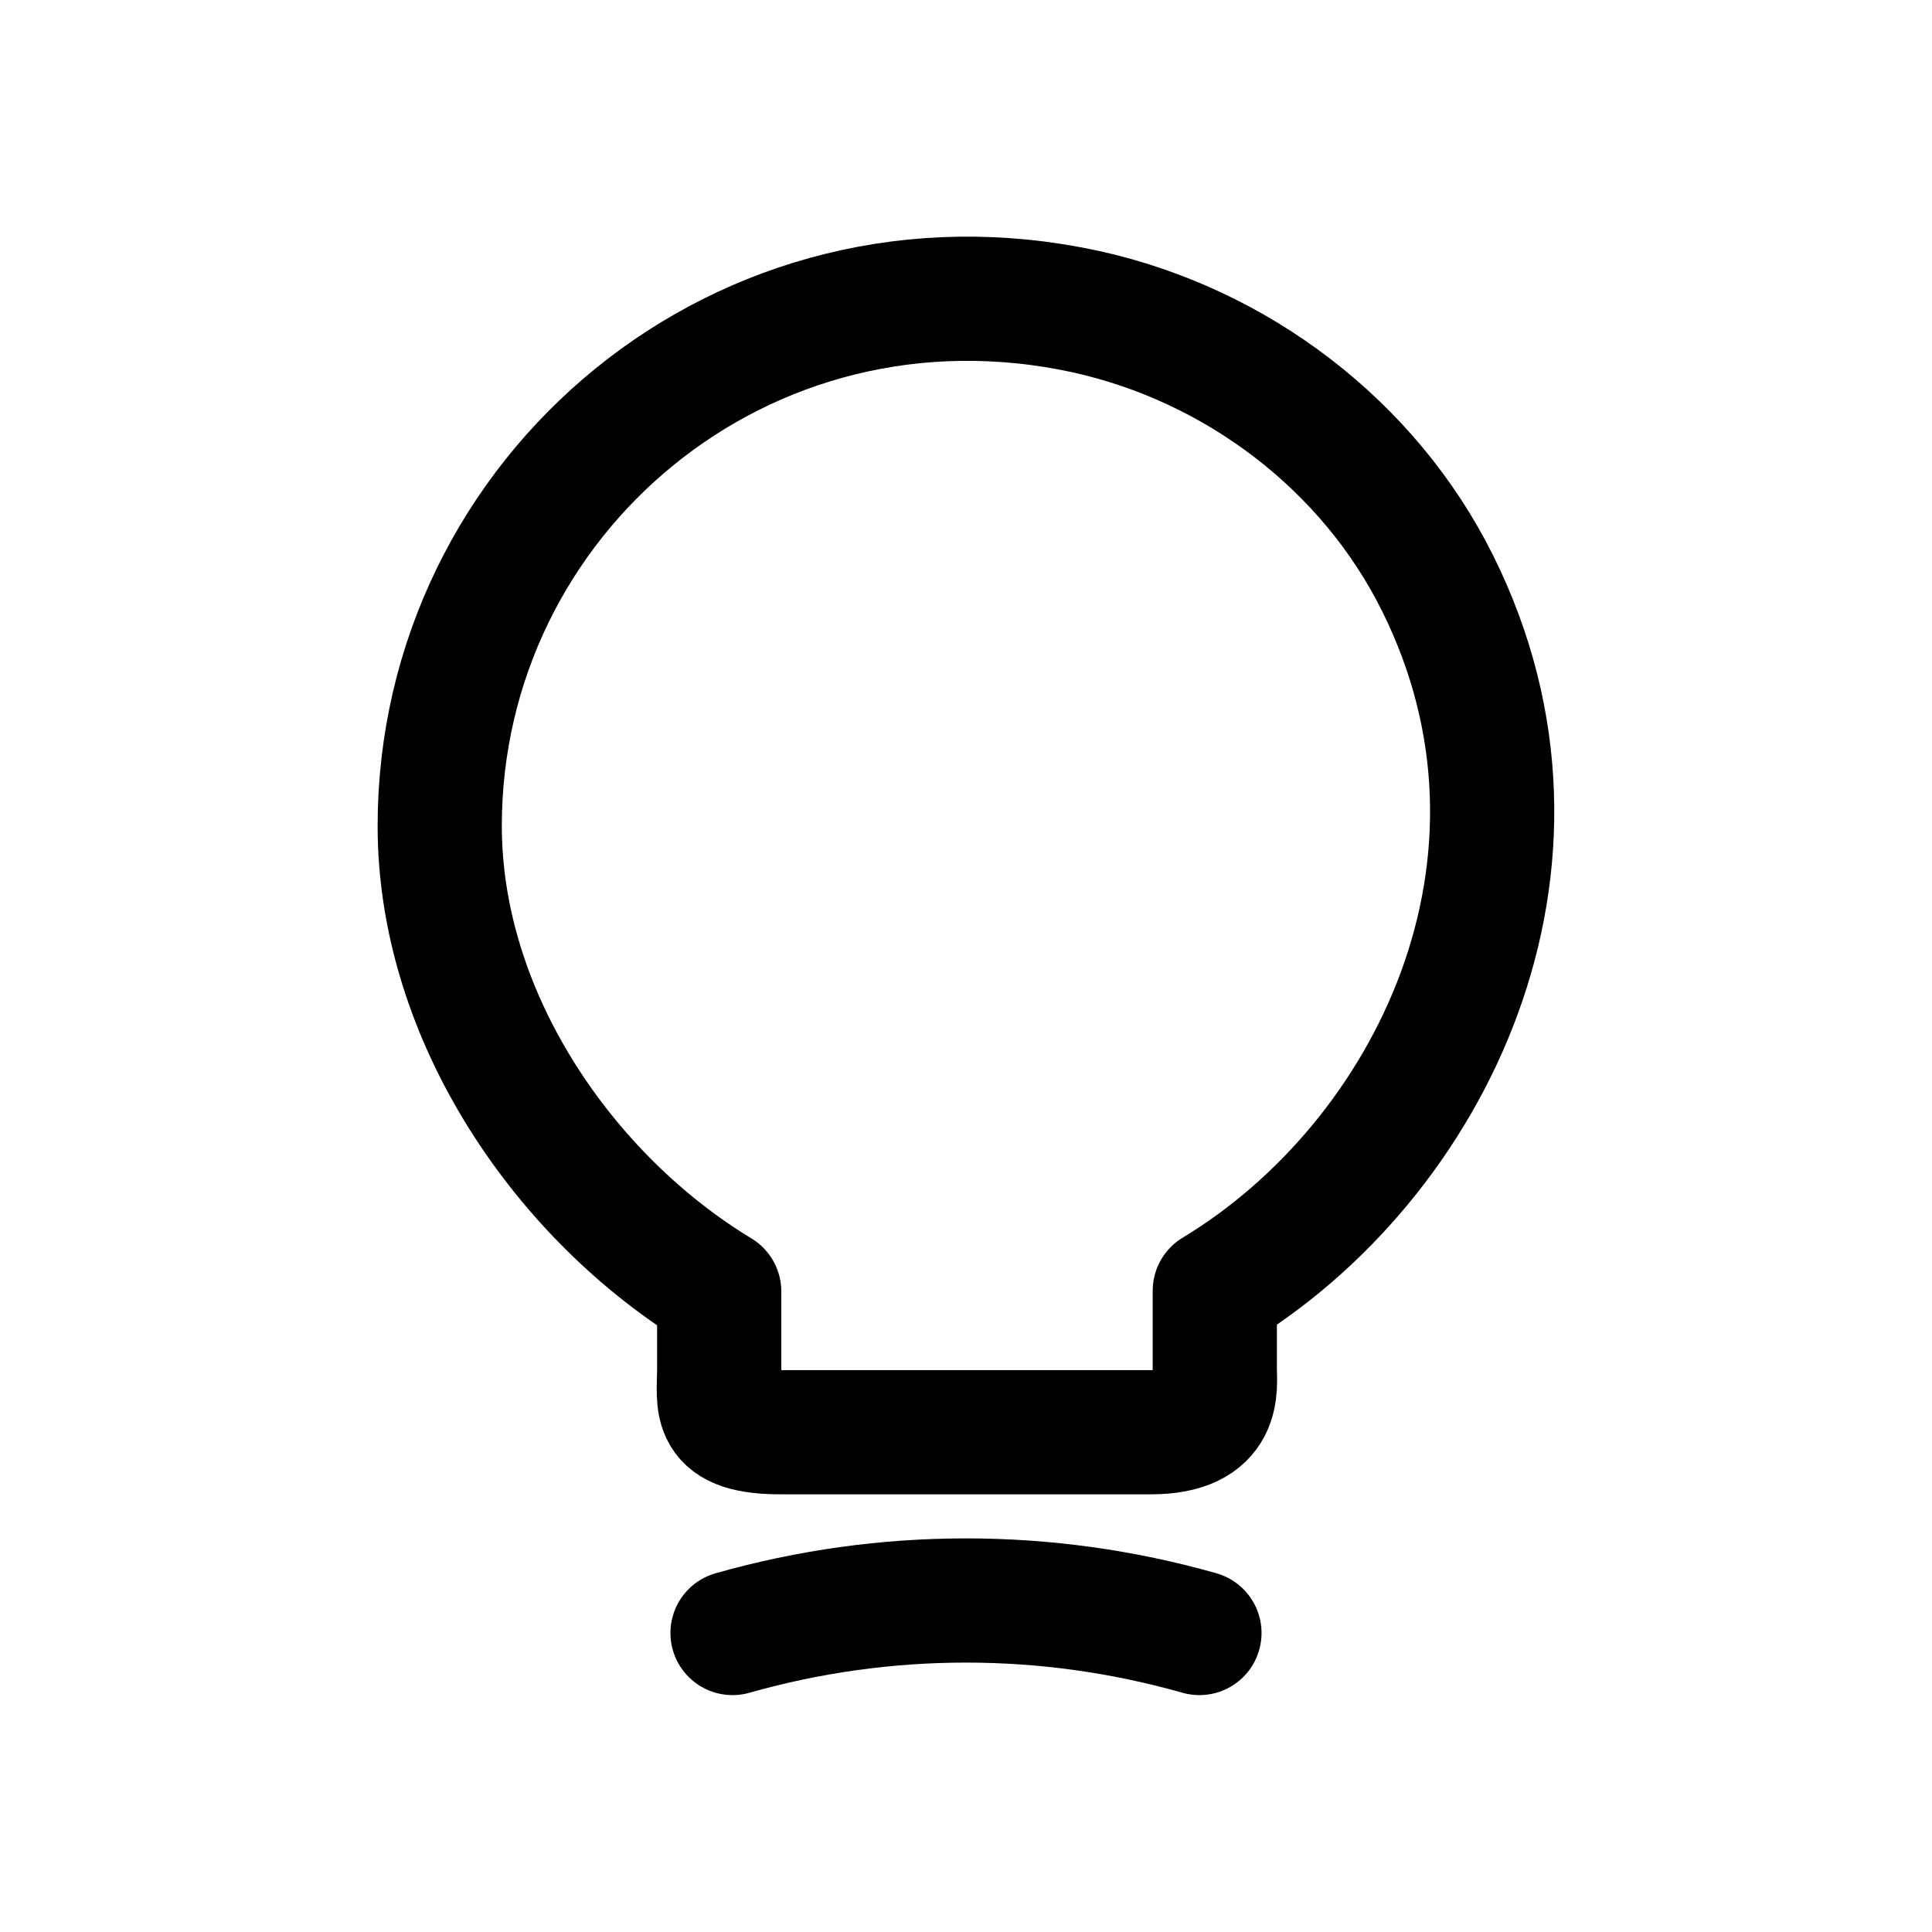
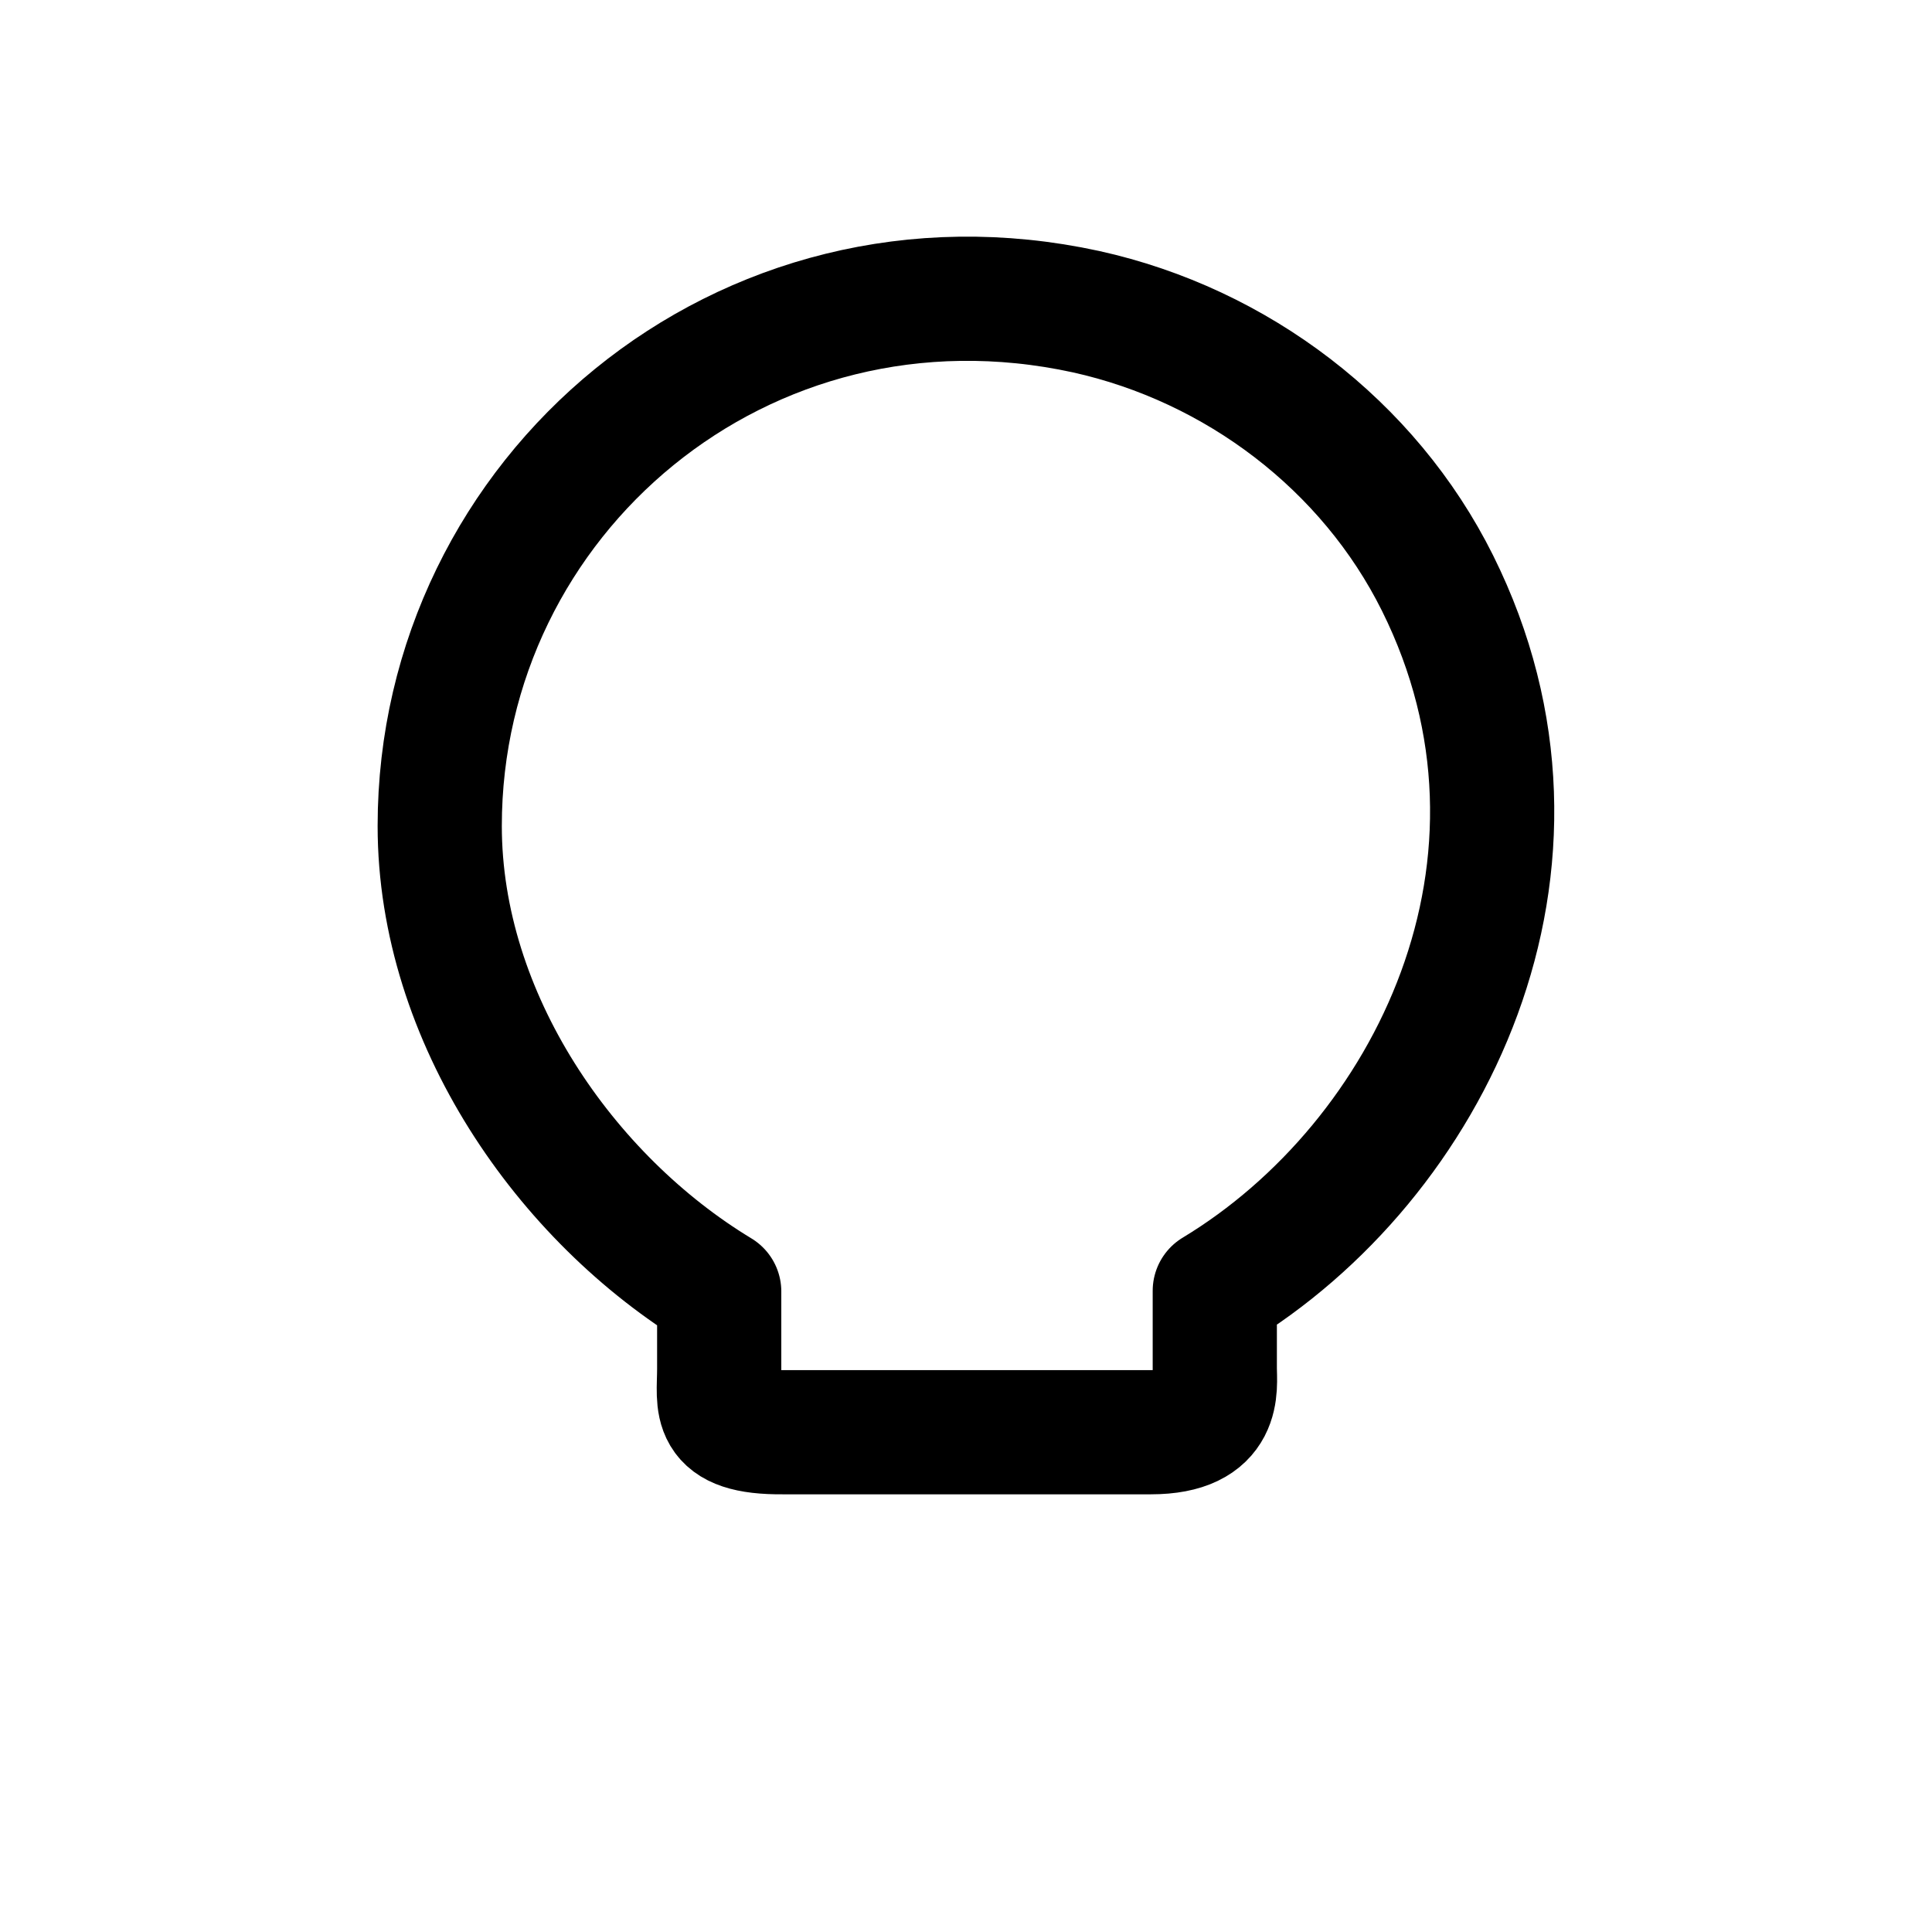
<svg xmlns="http://www.w3.org/2000/svg" width="70" height="70" viewBox="0 0 70 70" fill="none">
  <path d="M26.058 49.597V46.793C20.5 43.434 15.932 36.885 15.932 29.925C15.932 17.962 26.928 8.586 39.35 11.293C44.811 12.501 49.596 16.126 52.085 21.128C57.136 31.278 51.82 42.057 44.014 46.769V49.572C44.014 50.273 44.28 51.892 41.694 51.892H28.378C25.72 51.917 26.058 50.877 26.058 49.597Z" stroke="black" stroke-width="4.5" stroke-linecap="round" stroke-linejoin="round" />
-   <path d="M26.541 59.167C32.076 57.596 37.924 57.596 43.458 59.167" stroke="black" stroke-width="4.5" stroke-linecap="round" stroke-linejoin="round" />
</svg>